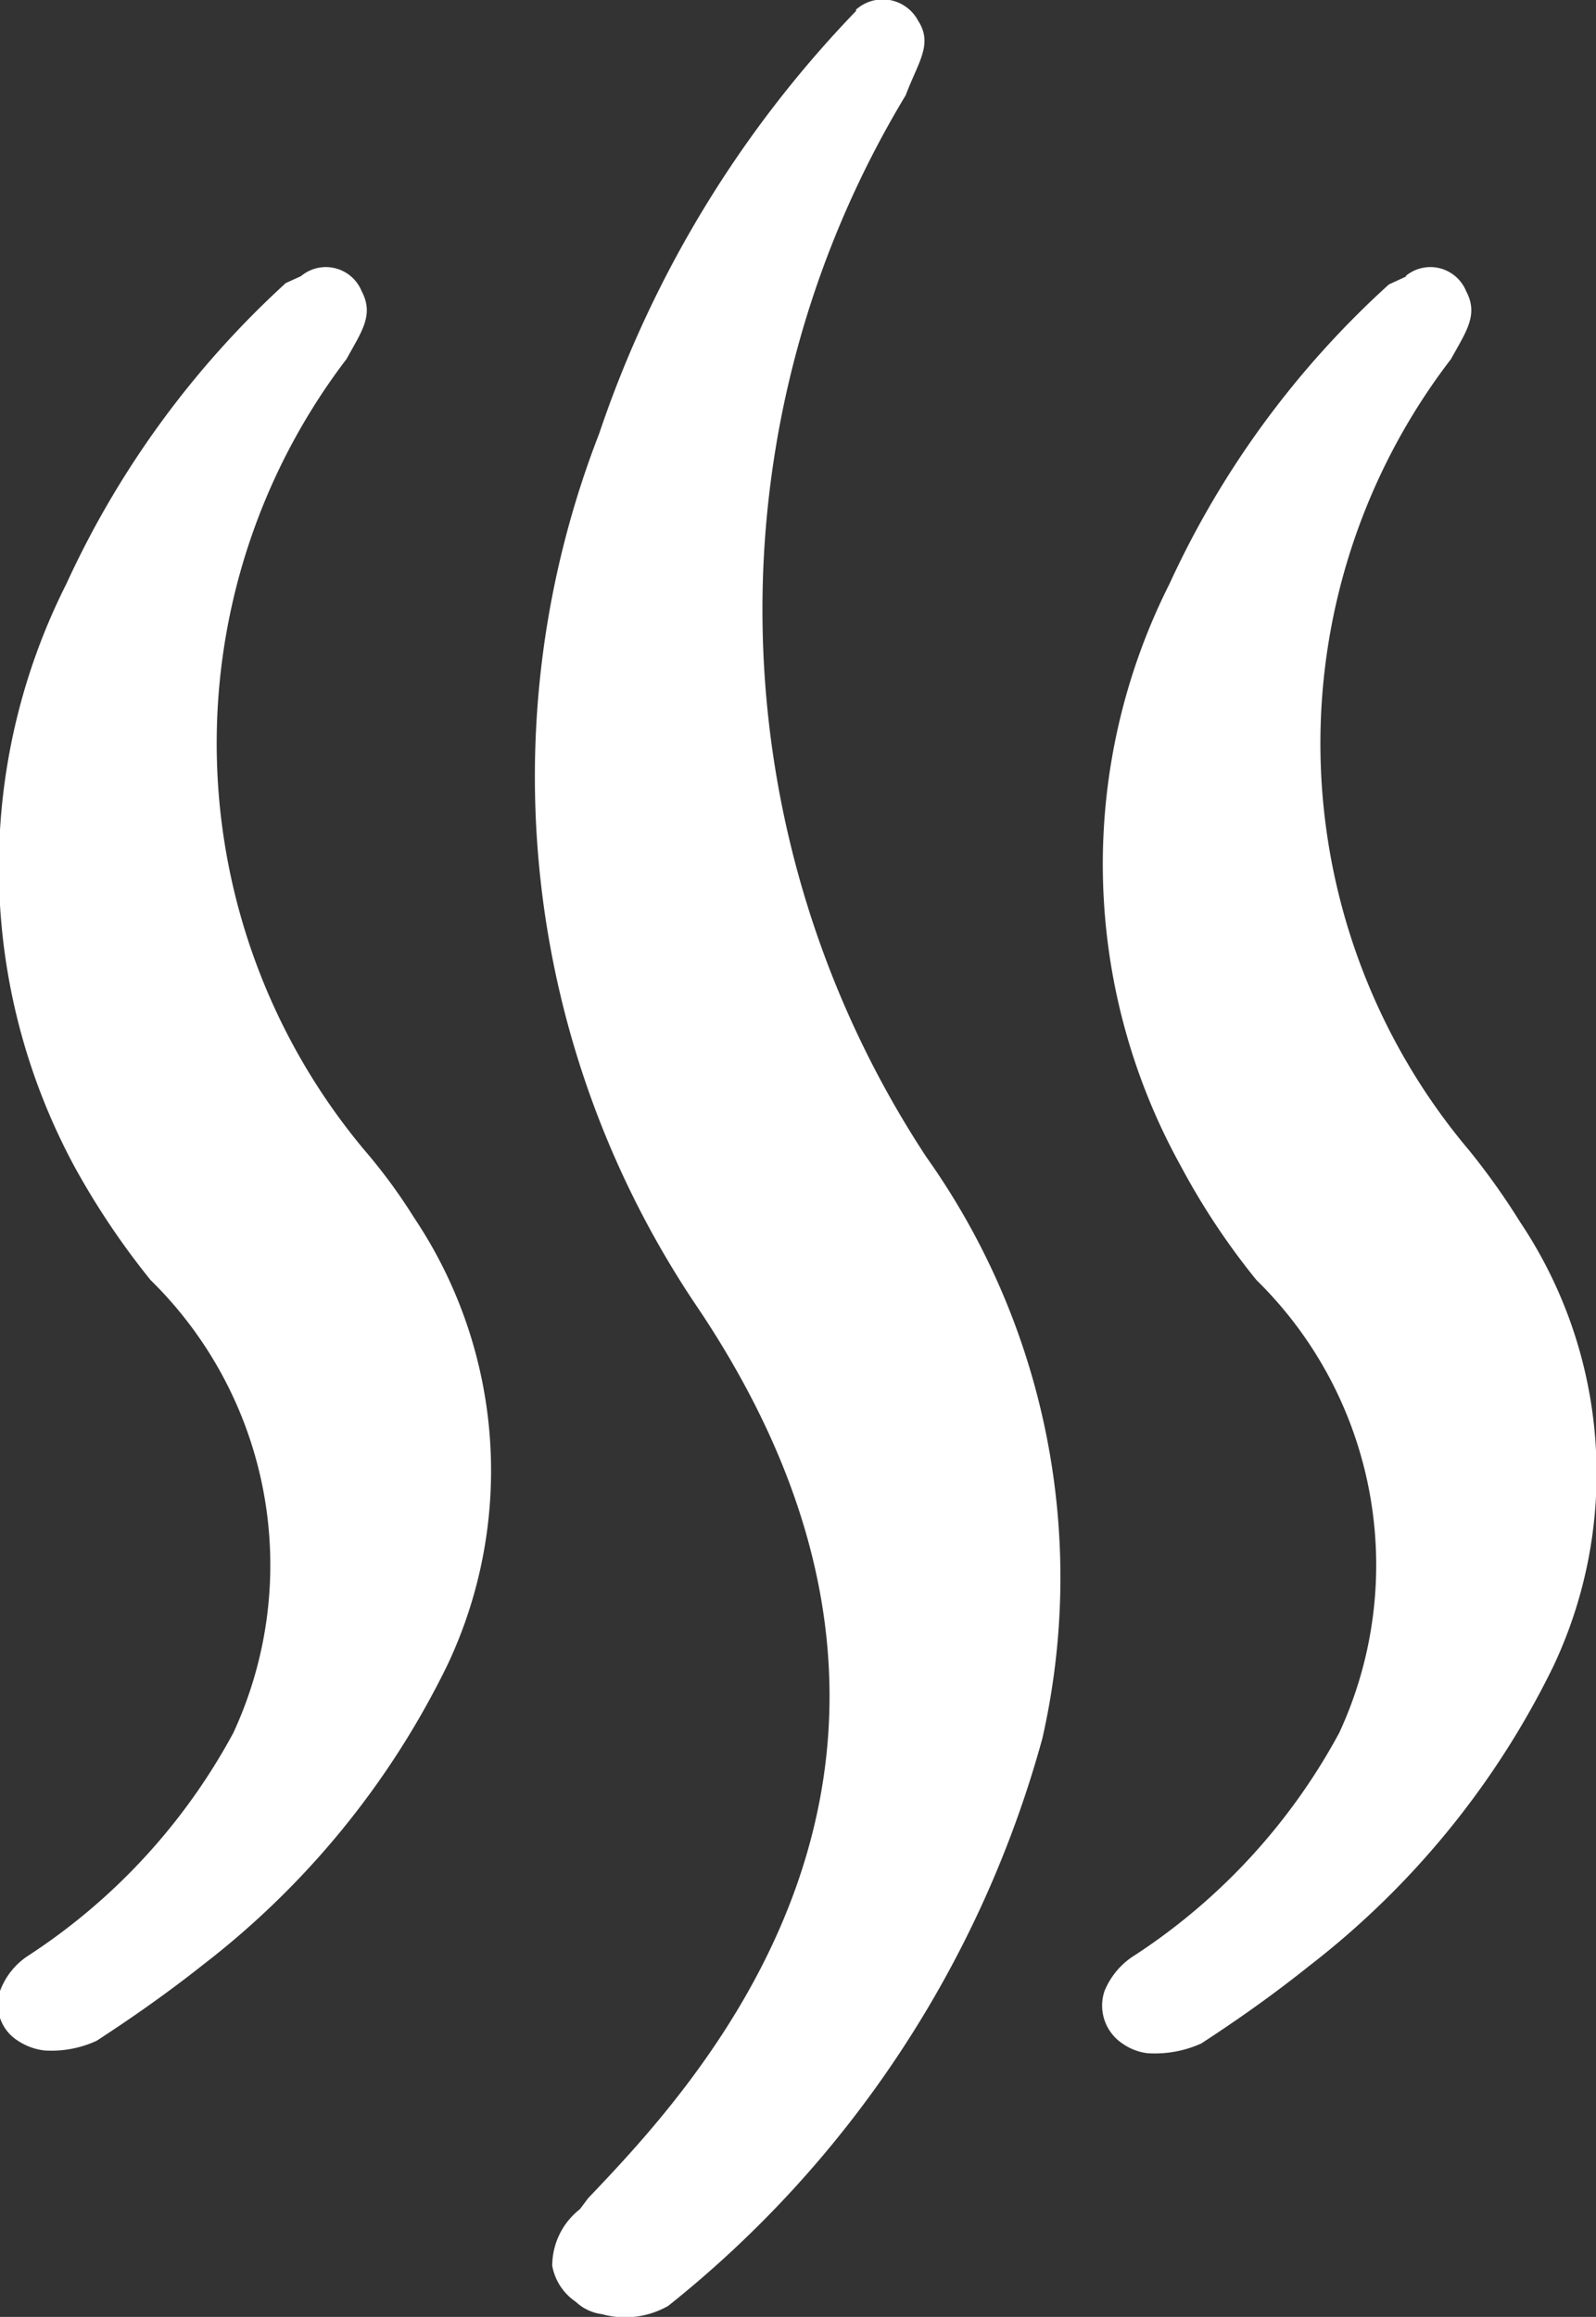
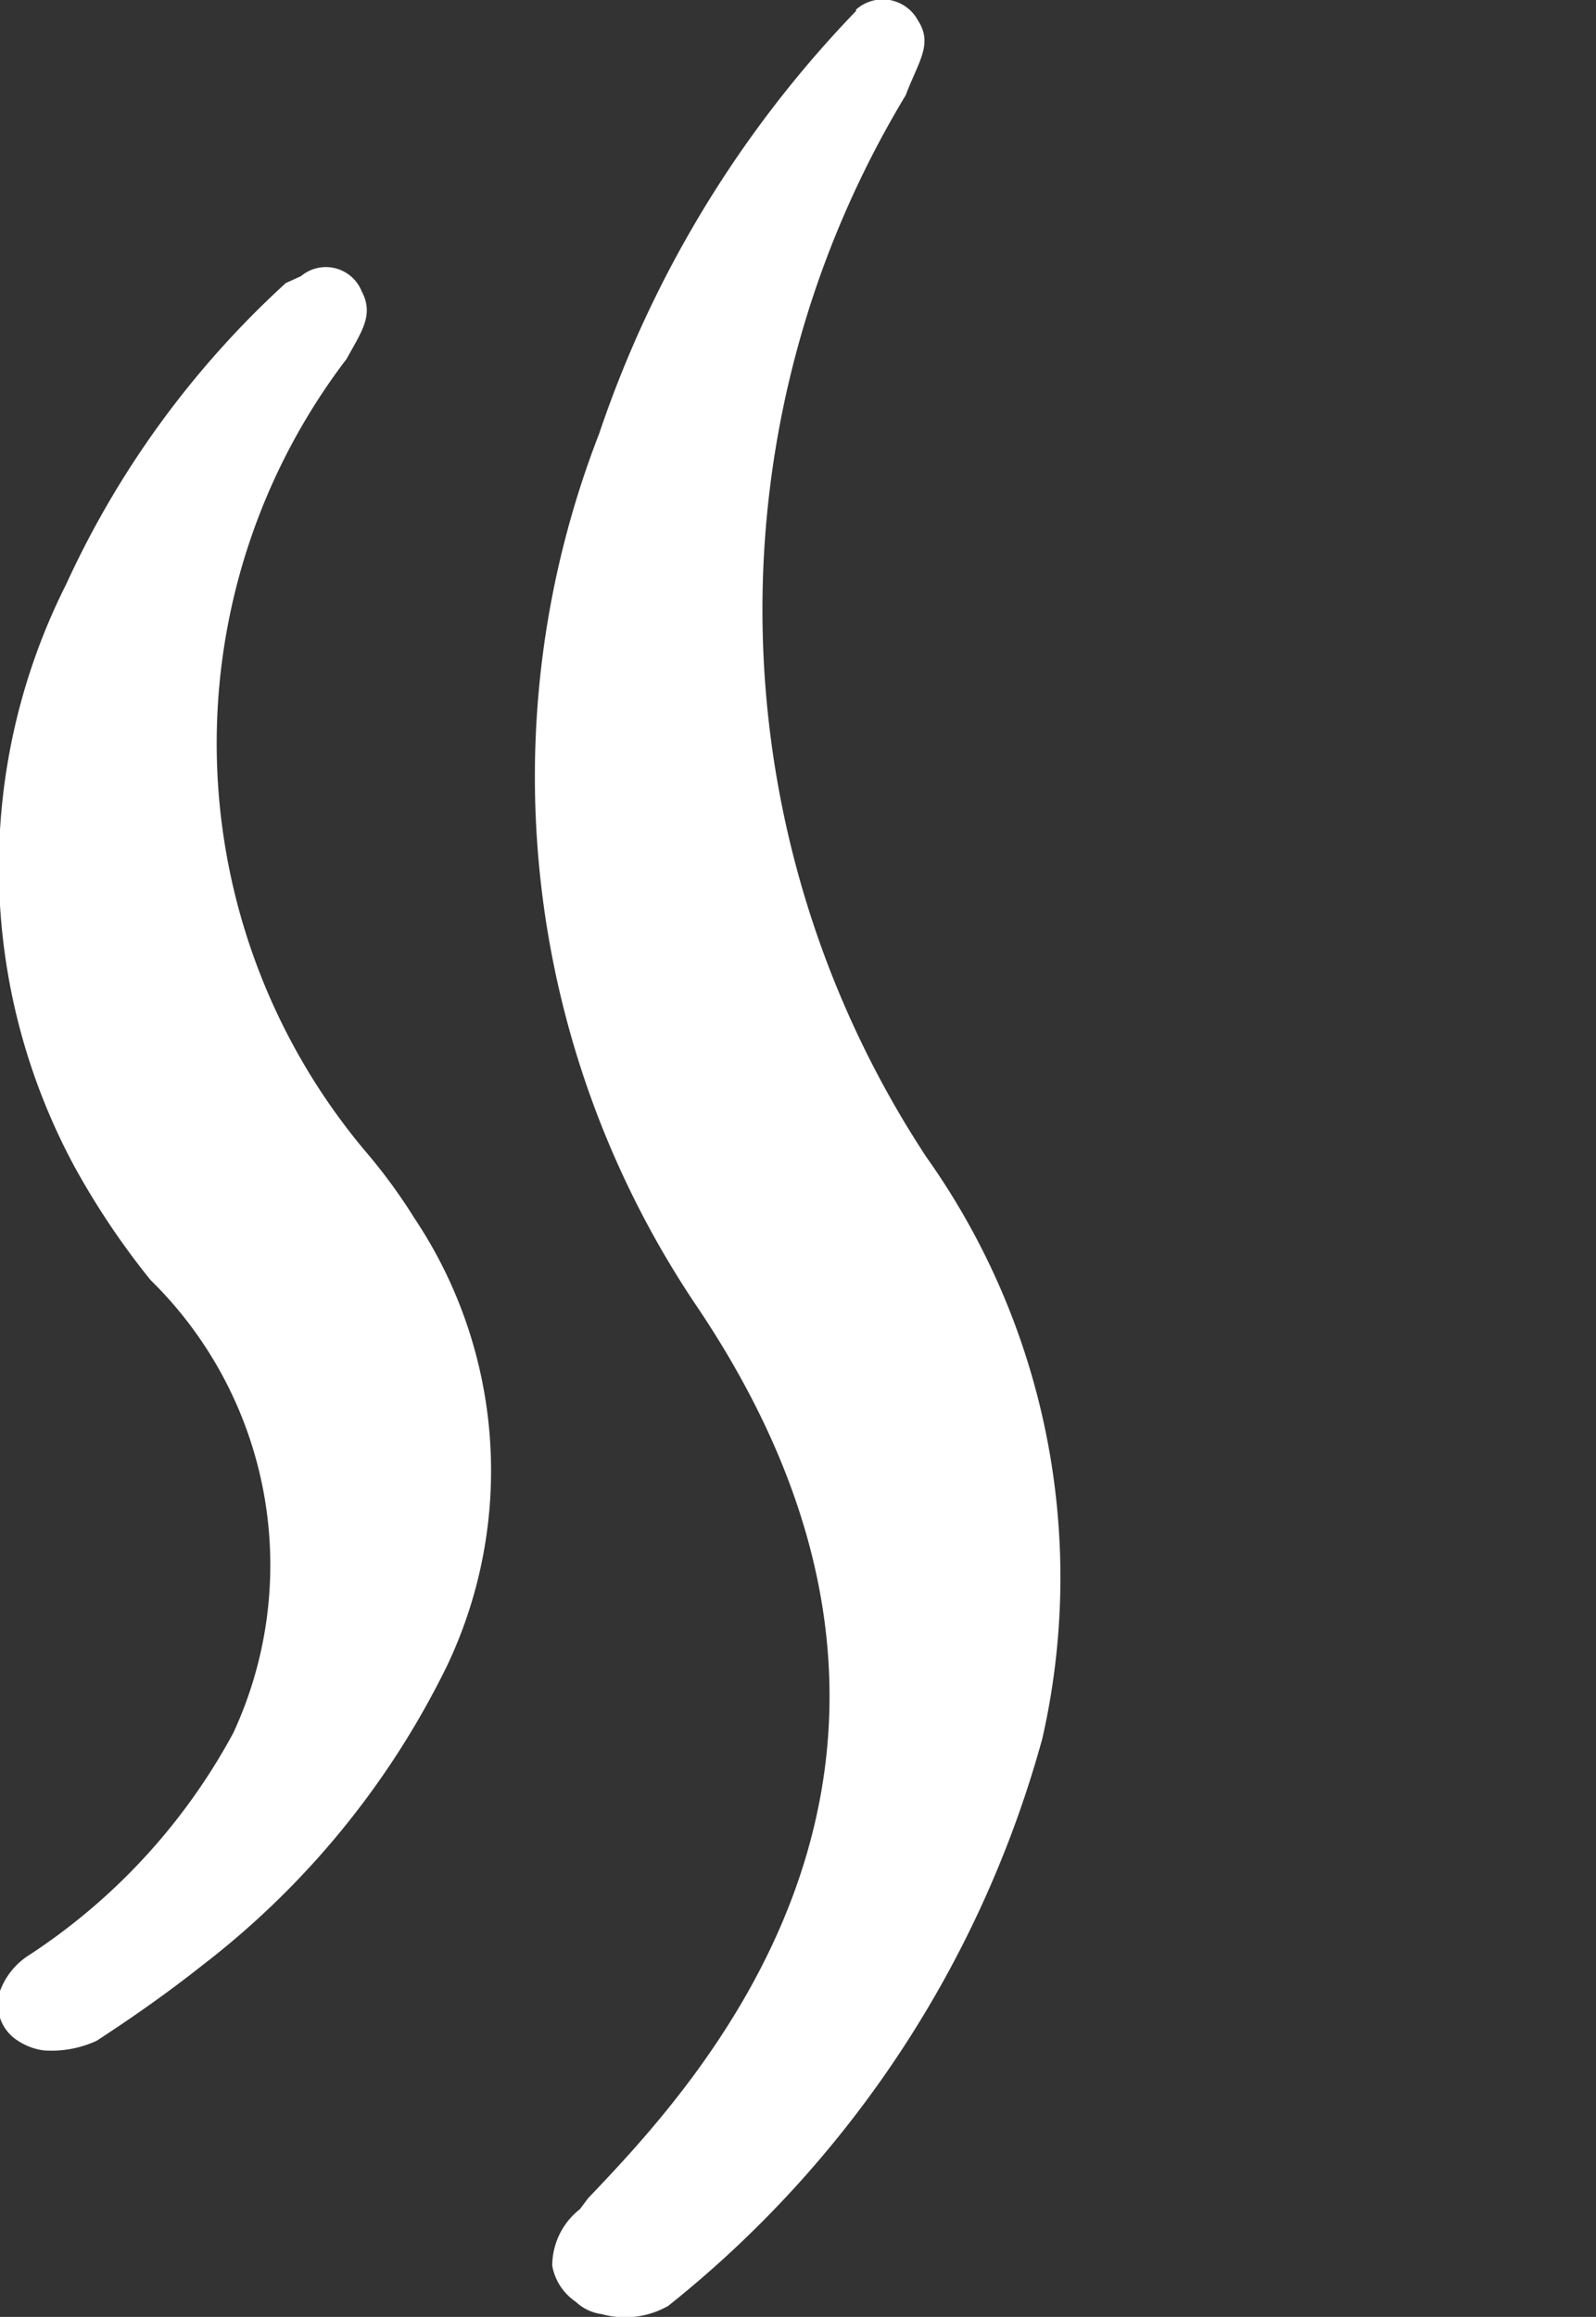
<svg xmlns="http://www.w3.org/2000/svg" viewBox="0 0 11.56 16.78">
  <rect x="0" y="0" width="11.56" height="16.78" fill="#333333" stroke="none" />
  <defs>
    <style>.cls-1{fill:#fff;}</style>
  </defs>
  <g id="Layer_2" data-name="Layer 2">
    <g id="Layer_1-2" data-name="Layer 1">
      <path class="cls-1" d="M6.2.07a.29.29,0,0,1,.45.08c.11.17,0,.3-.09.54a7.21,7.21,0,0,0,.15,7.69,5.26,5.26,0,0,1,.84,4.21A7.94,7.94,0,0,1,4.84,16.7a.63.63,0,0,1-.48.06.34.34,0,0,1-.19-.09A.4.4,0,0,1,4,16.41H4A.52.52,0,0,1,4.2,16l.06-.08c.79-.83,3-3.15.8-6.44h0a6.86,6.86,0,0,1-.72-6.34A8.16,8.16,0,0,1,6.2.08Z" />
-       <path class="cls-1" d="M10.18,2a.28.28,0,0,1,.44.11c.09.17,0,.29-.11.49a4.57,4.57,0,0,0,.13,5.73,5.07,5.07,0,0,1,.37.52,3.27,3.27,0,0,1,.24,3.22,6.15,6.15,0,0,1-1.77,2.17c-.3.24-.58.43-.78.56a.82.82,0,0,1-.39.07.4.4,0,0,1-.18-.07A.33.33,0,0,1,8,14.42a.55.55,0,0,1,.22-.26,4.44,4.44,0,0,0,1.48-1.61,2.89,2.89,0,0,0-.6-3.28,5.18,5.18,0,0,1-.55-.83,4.51,4.51,0,0,1-.08-4.21,6.69,6.69,0,0,1,1.59-2.17L10.19,2Z" />
      <path class="cls-1" d="M2.18,2a.28.28,0,0,1,.44.11h0c.09.17,0,.29-.11.49a4.59,4.59,0,0,0,.13,5.73A4,4,0,0,1,3,8.82a3.29,3.29,0,0,1,.24,3.24,6.13,6.13,0,0,1-1.77,2.17c-.29.23-.57.42-.77.55a.78.78,0,0,1-.38.07.44.44,0,0,1-.19-.07h0A.31.31,0,0,1,0,14.42H0a.52.52,0,0,1,.21-.26,4.44,4.44,0,0,0,1.48-1.61,2.89,2.89,0,0,0-.6-3.28,5.6,5.6,0,0,1-.55-.82A4.56,4.56,0,0,1,.48,4.23,6.77,6.77,0,0,1,2.07,2.05L2.18,2Z" />
    </g>
  </g>
</svg>